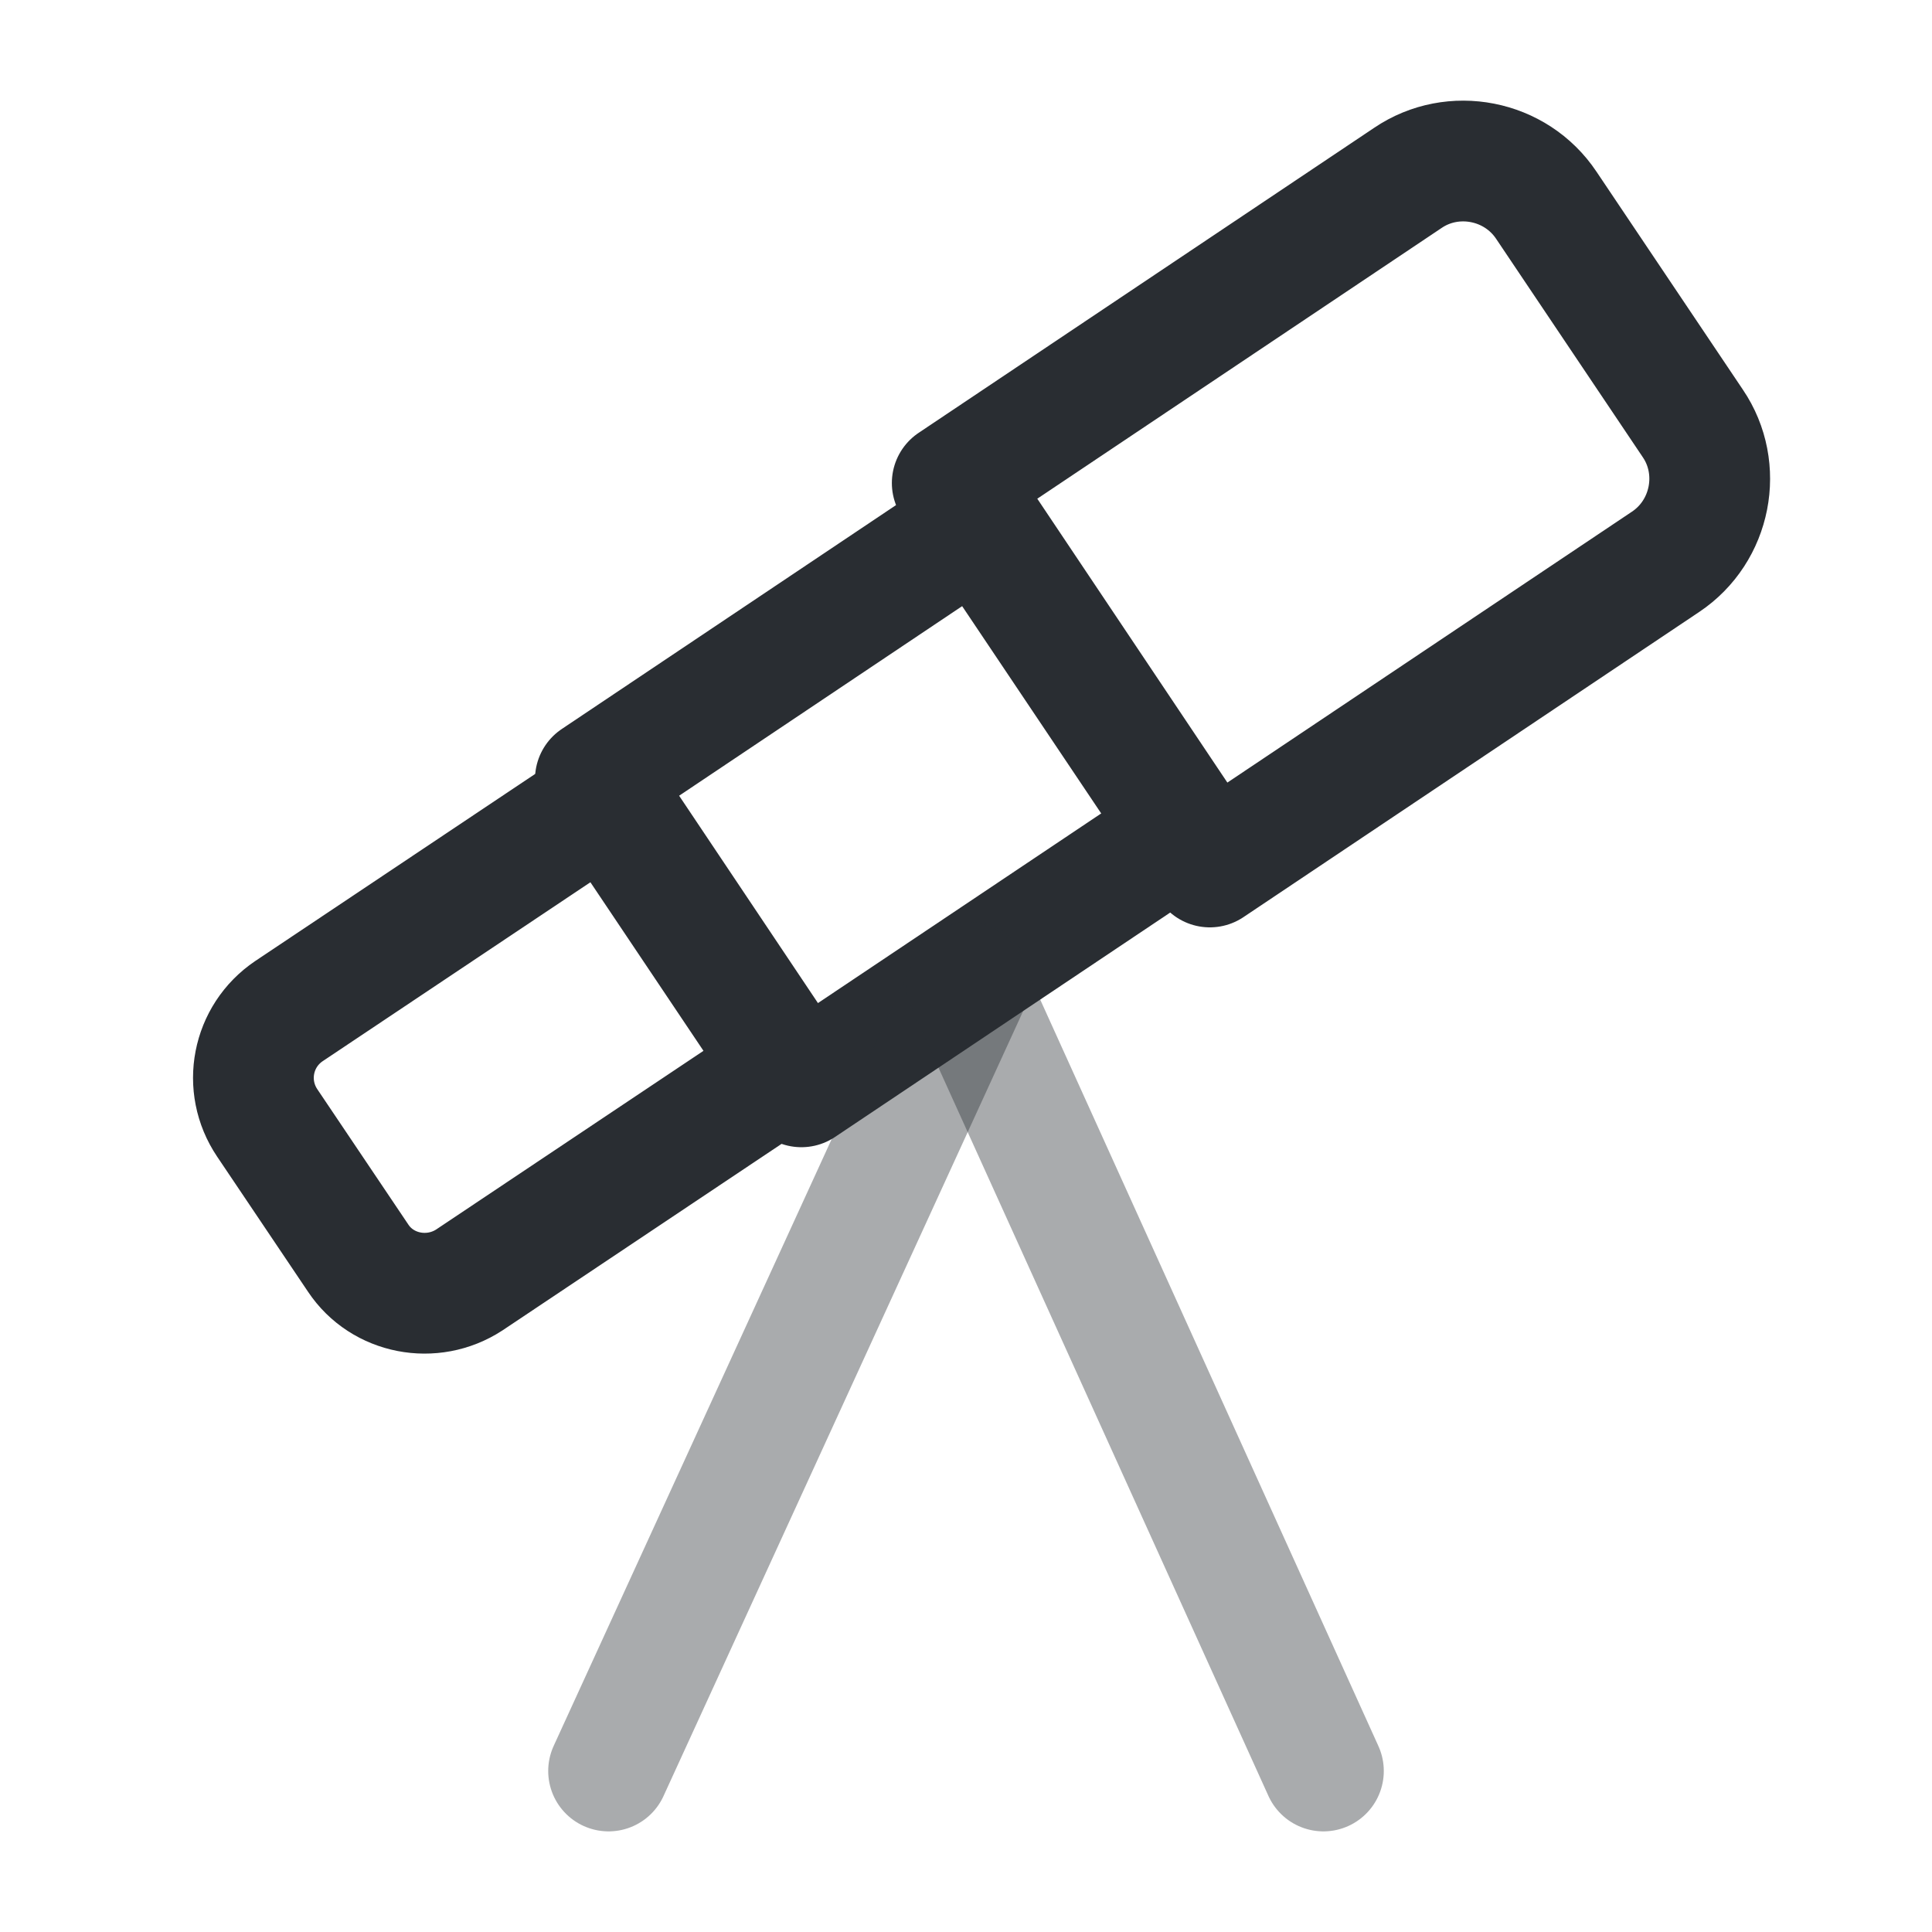
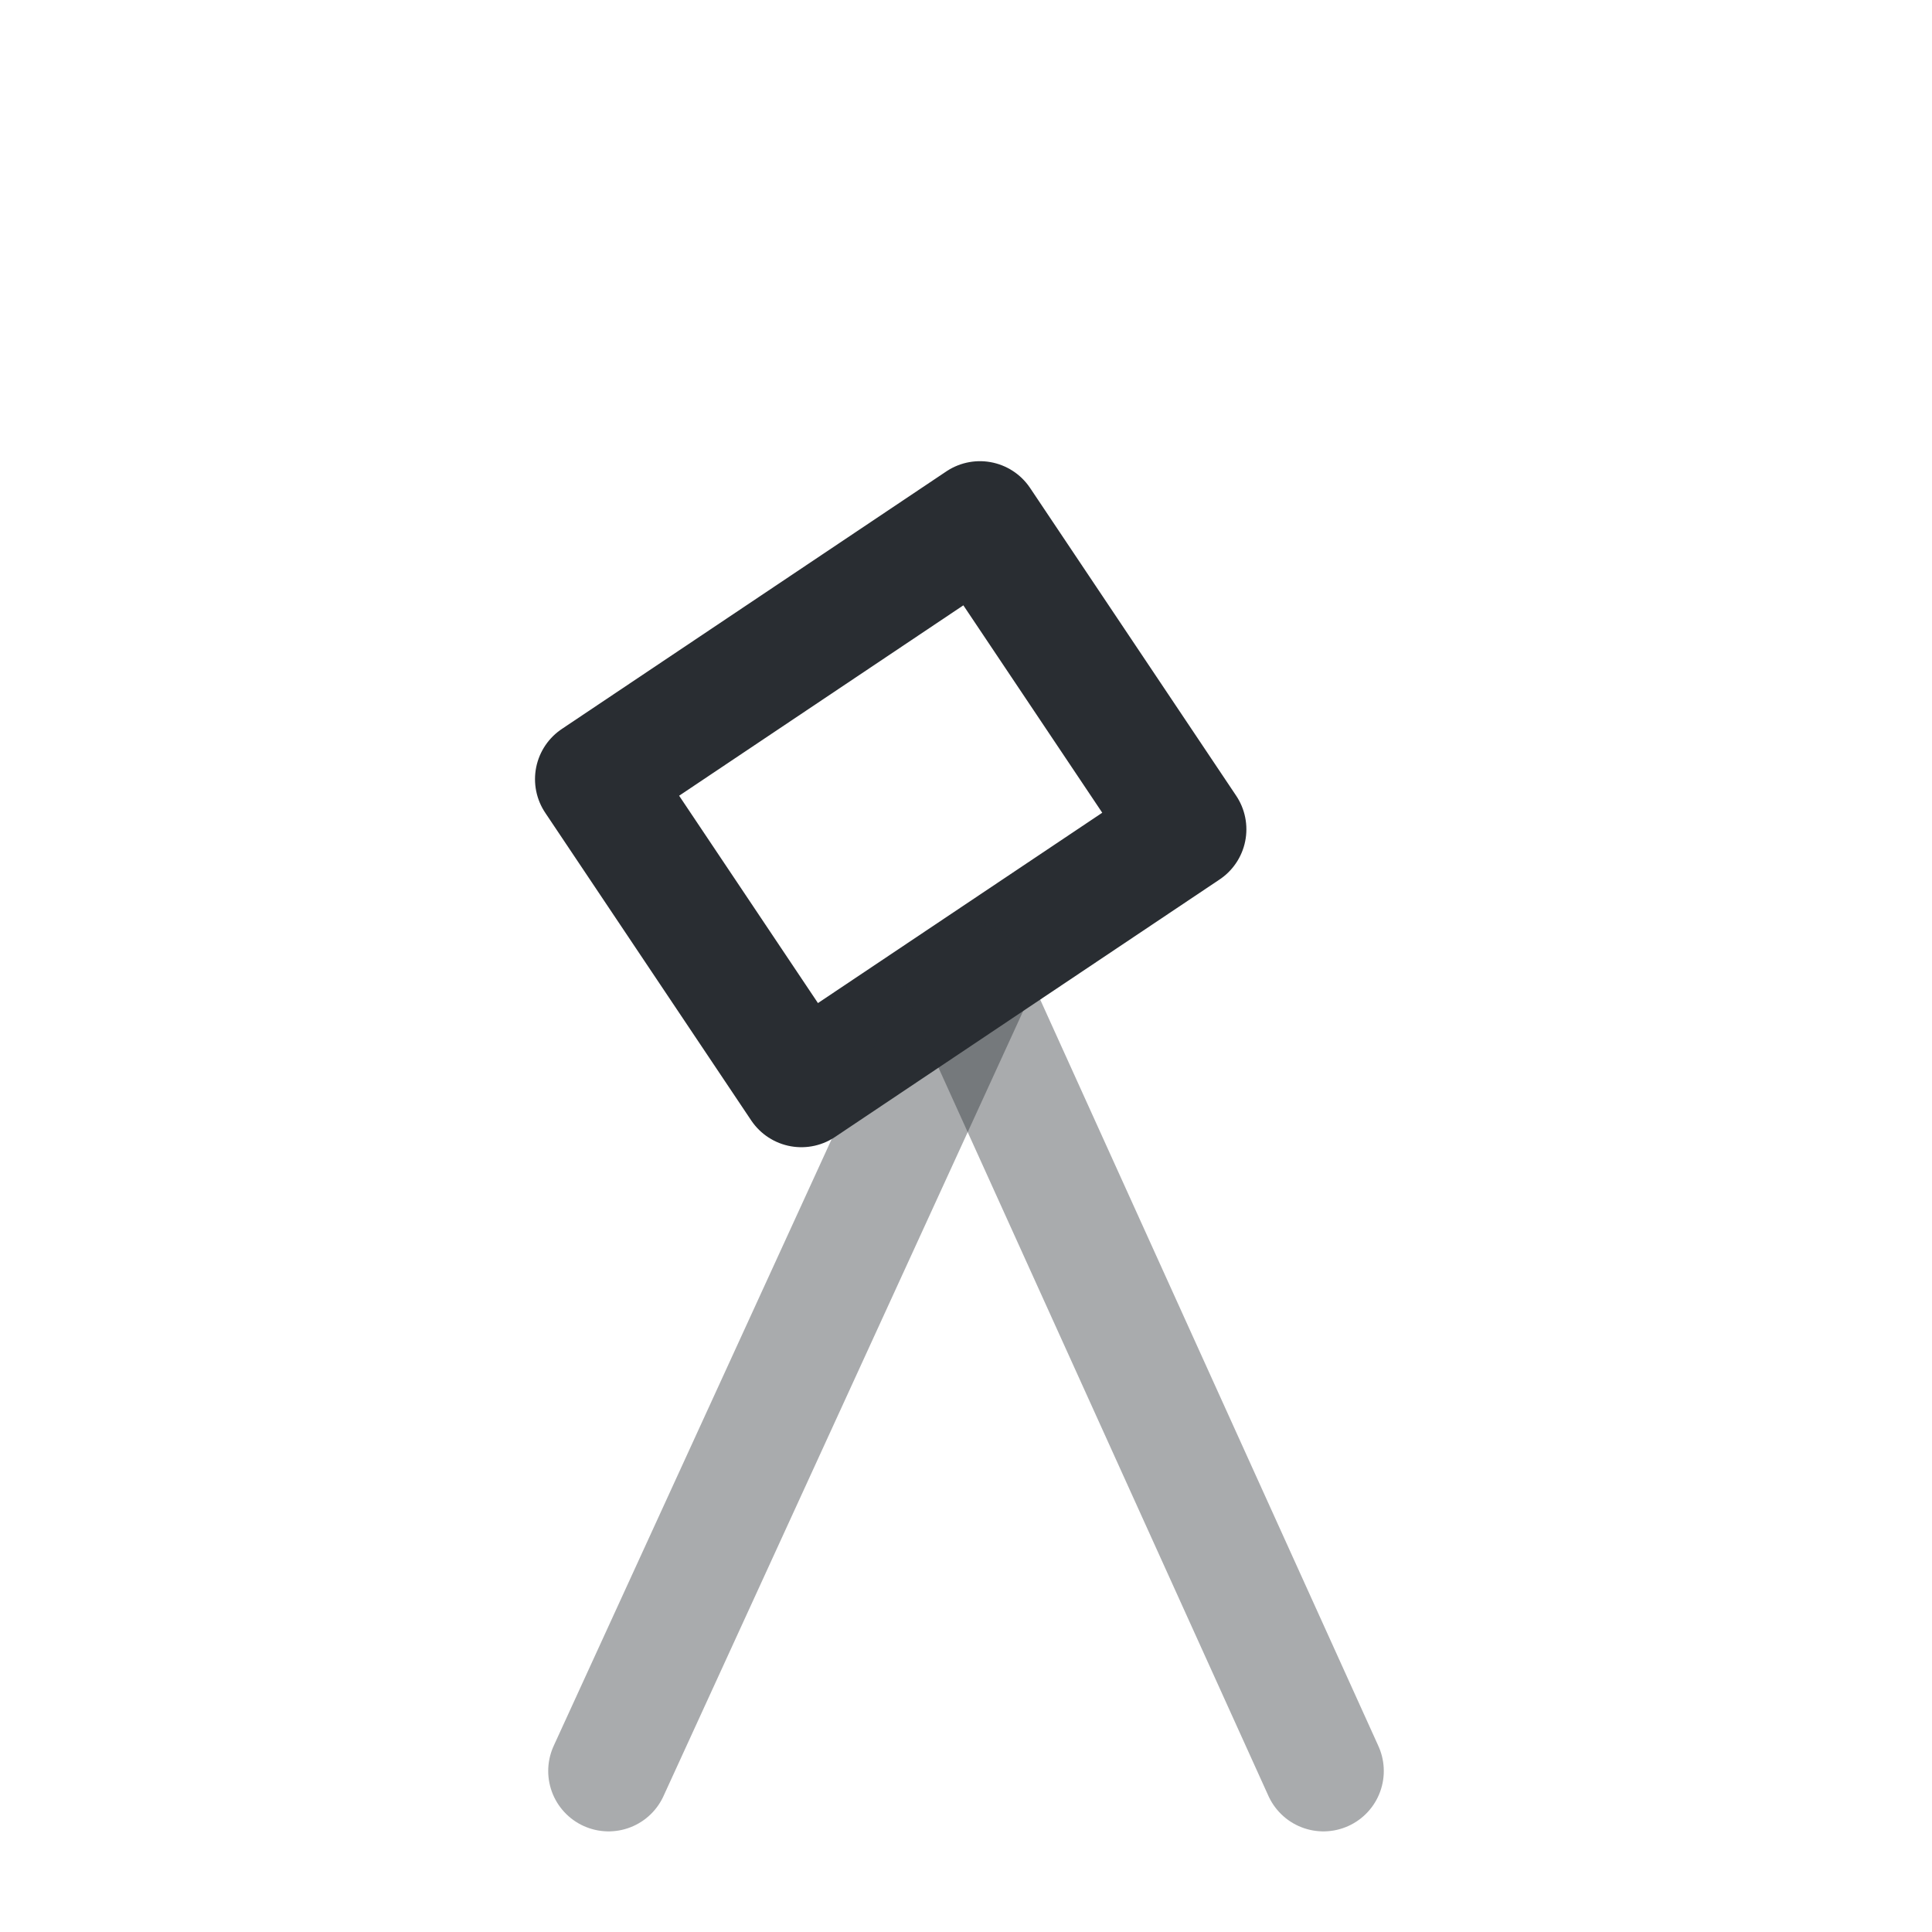
<svg xmlns="http://www.w3.org/2000/svg" width="24" height="24" viewBox="0 0 24 24" fill="none">
-   <path d="M15.029 10.77L20.689 6.98C21.259 6.6 21.409 5.82 21.029 5.26L19.209 2.55C18.829 1.98 18.049 1.83 17.489 2.21L11.829 6L15.029 10.77Z" stroke="#292D32" stroke-width="1.5" stroke-linecap="round" stroke-linejoin="round" />
  <path d="M12.173 6.479L7.396 9.679L9.955 13.501L14.733 10.302L12.173 6.479Z" stroke="#292D32" stroke-width="1.5" stroke-linecap="round" stroke-linejoin="round" />
-   <path d="M5.83 15.9L9.78 13.26L7.54 9.92L3.59 12.56C3.13 12.87 3.01 13.49 3.32 13.95L4.45 15.63C4.75 16.08 5.37 16.2 5.83 15.9Z" stroke="#292D32" stroke-width="1.5" stroke-linecap="round" stroke-linejoin="round" />
  <path opacity="0.4" d="M12.05 12.2L7.56 22" stroke="#292D32" stroke-width="1.5" stroke-linecap="round" stroke-linejoin="round" />
  <path opacity="0.4" d="M12 12.2L16.44 22" stroke="#292D32" stroke-width="1.5" stroke-linecap="round" stroke-linejoin="round" />
</svg>